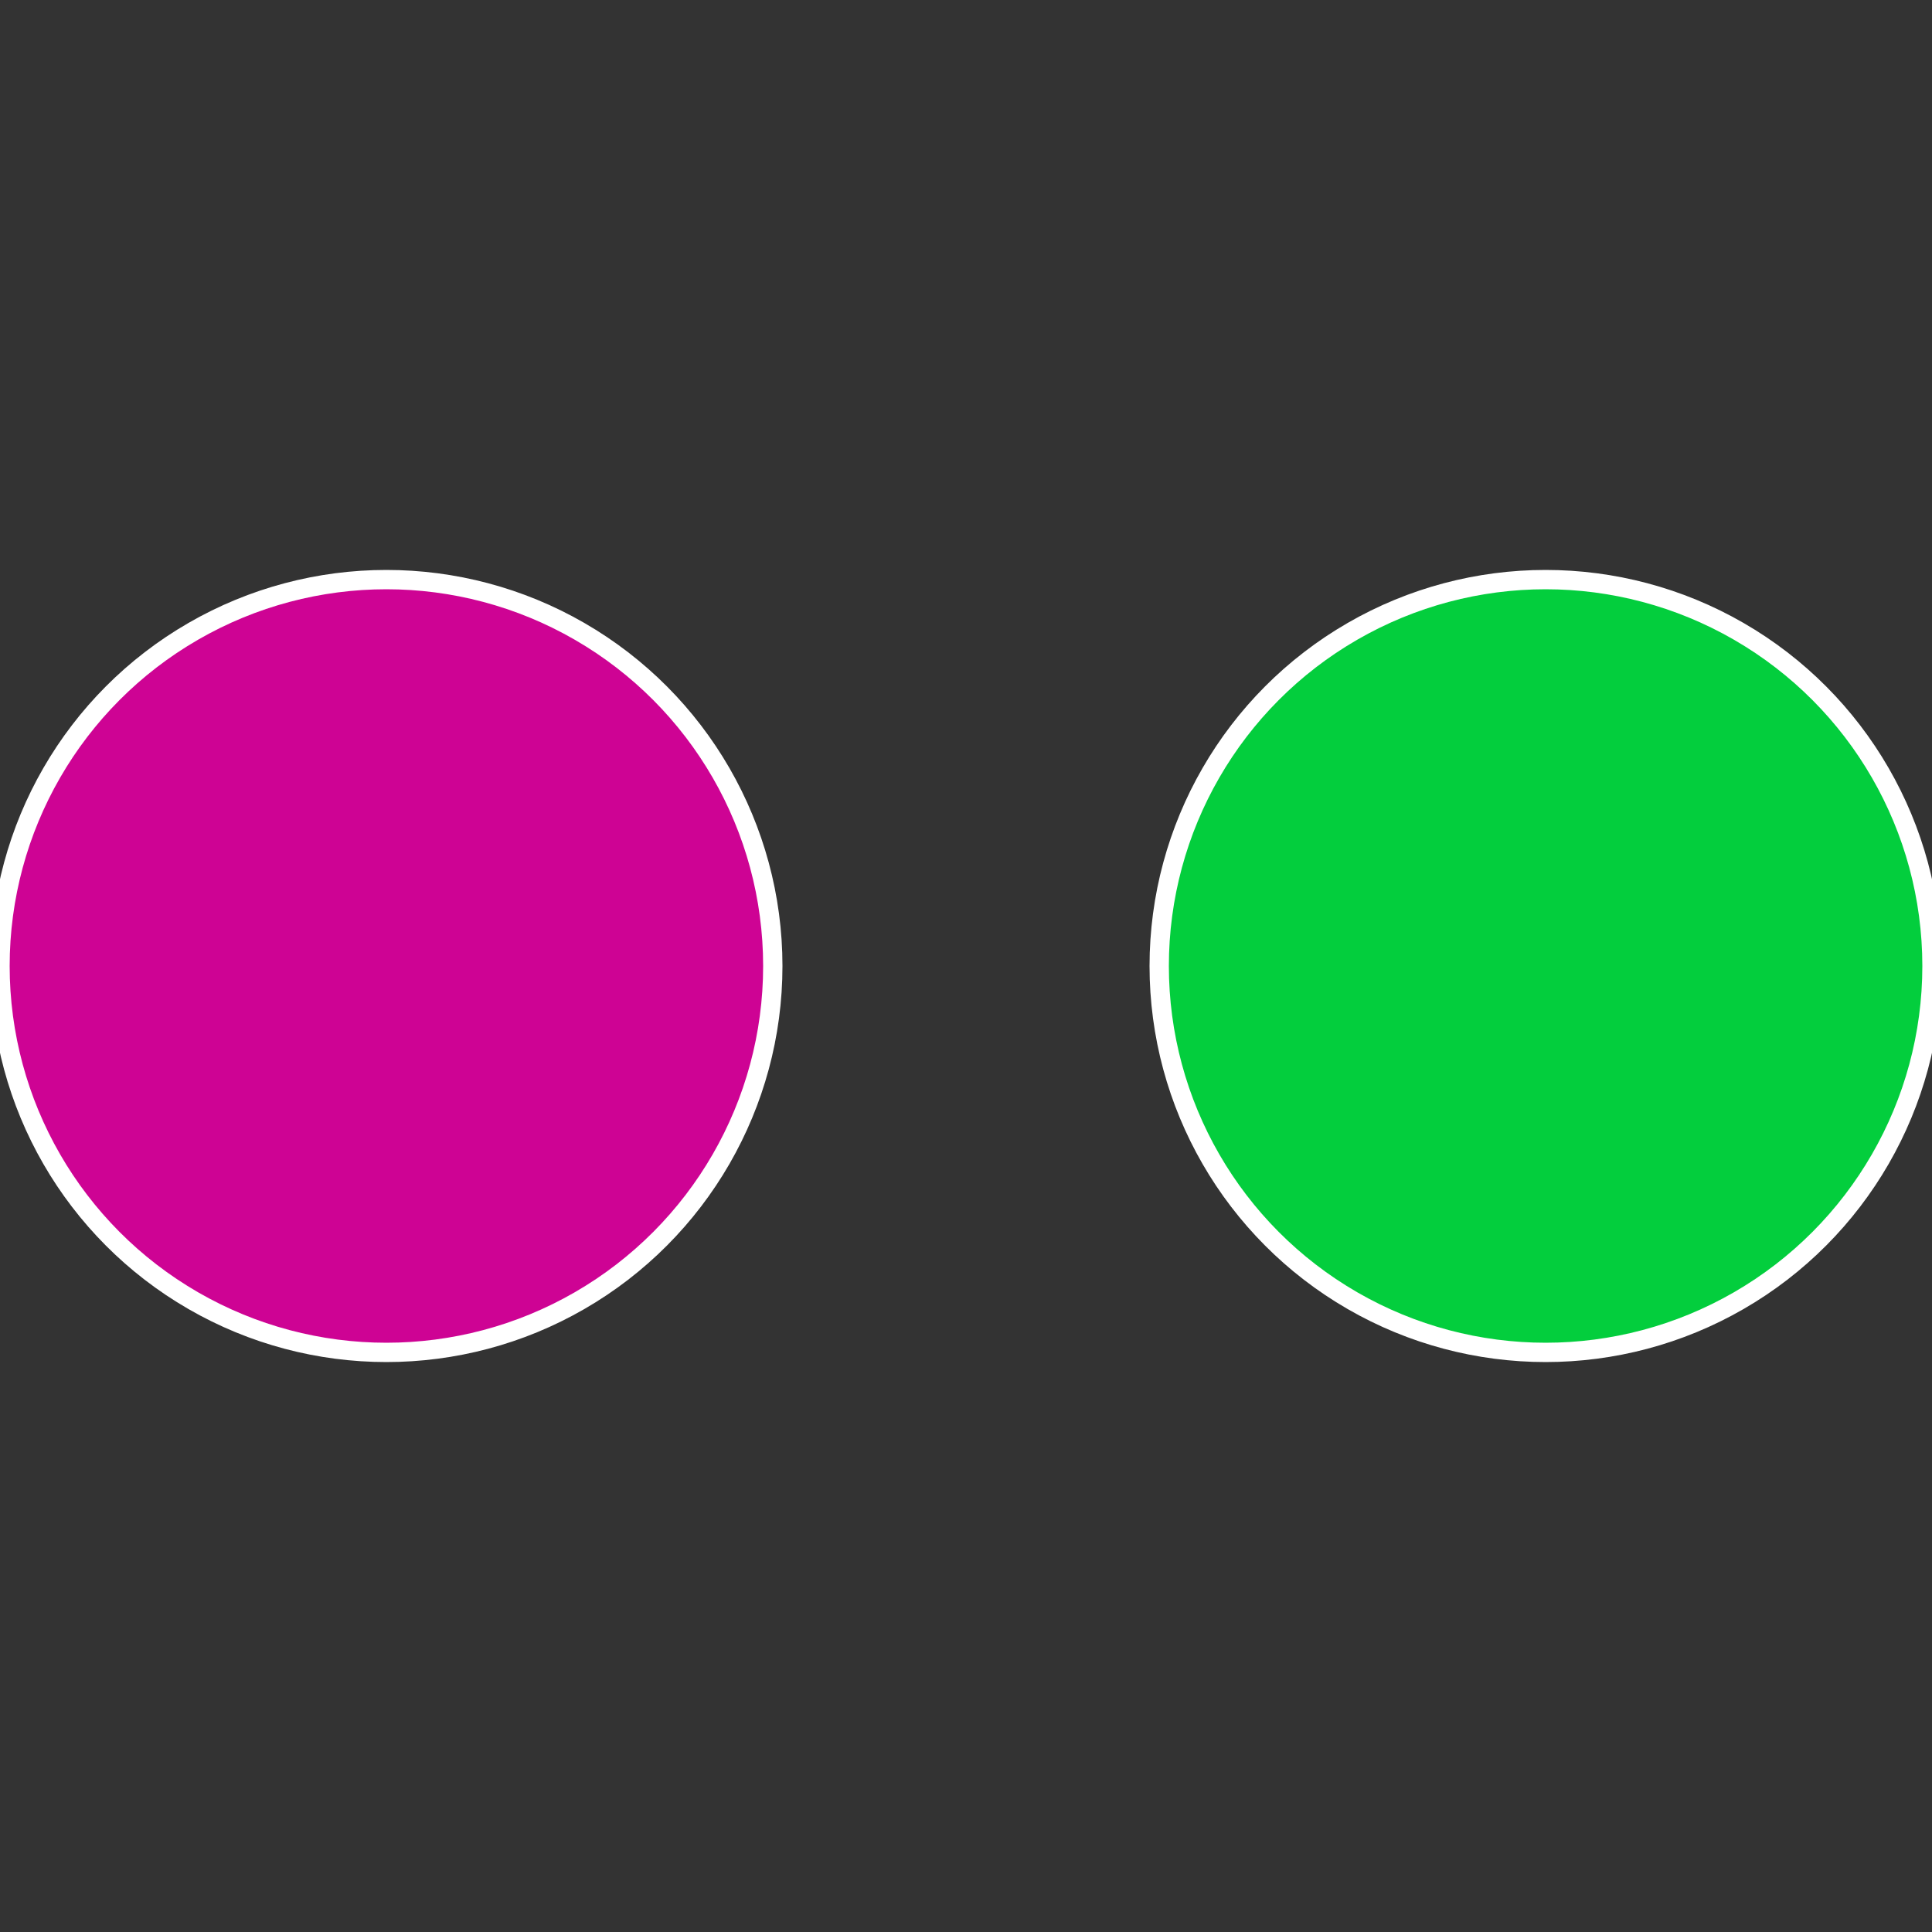
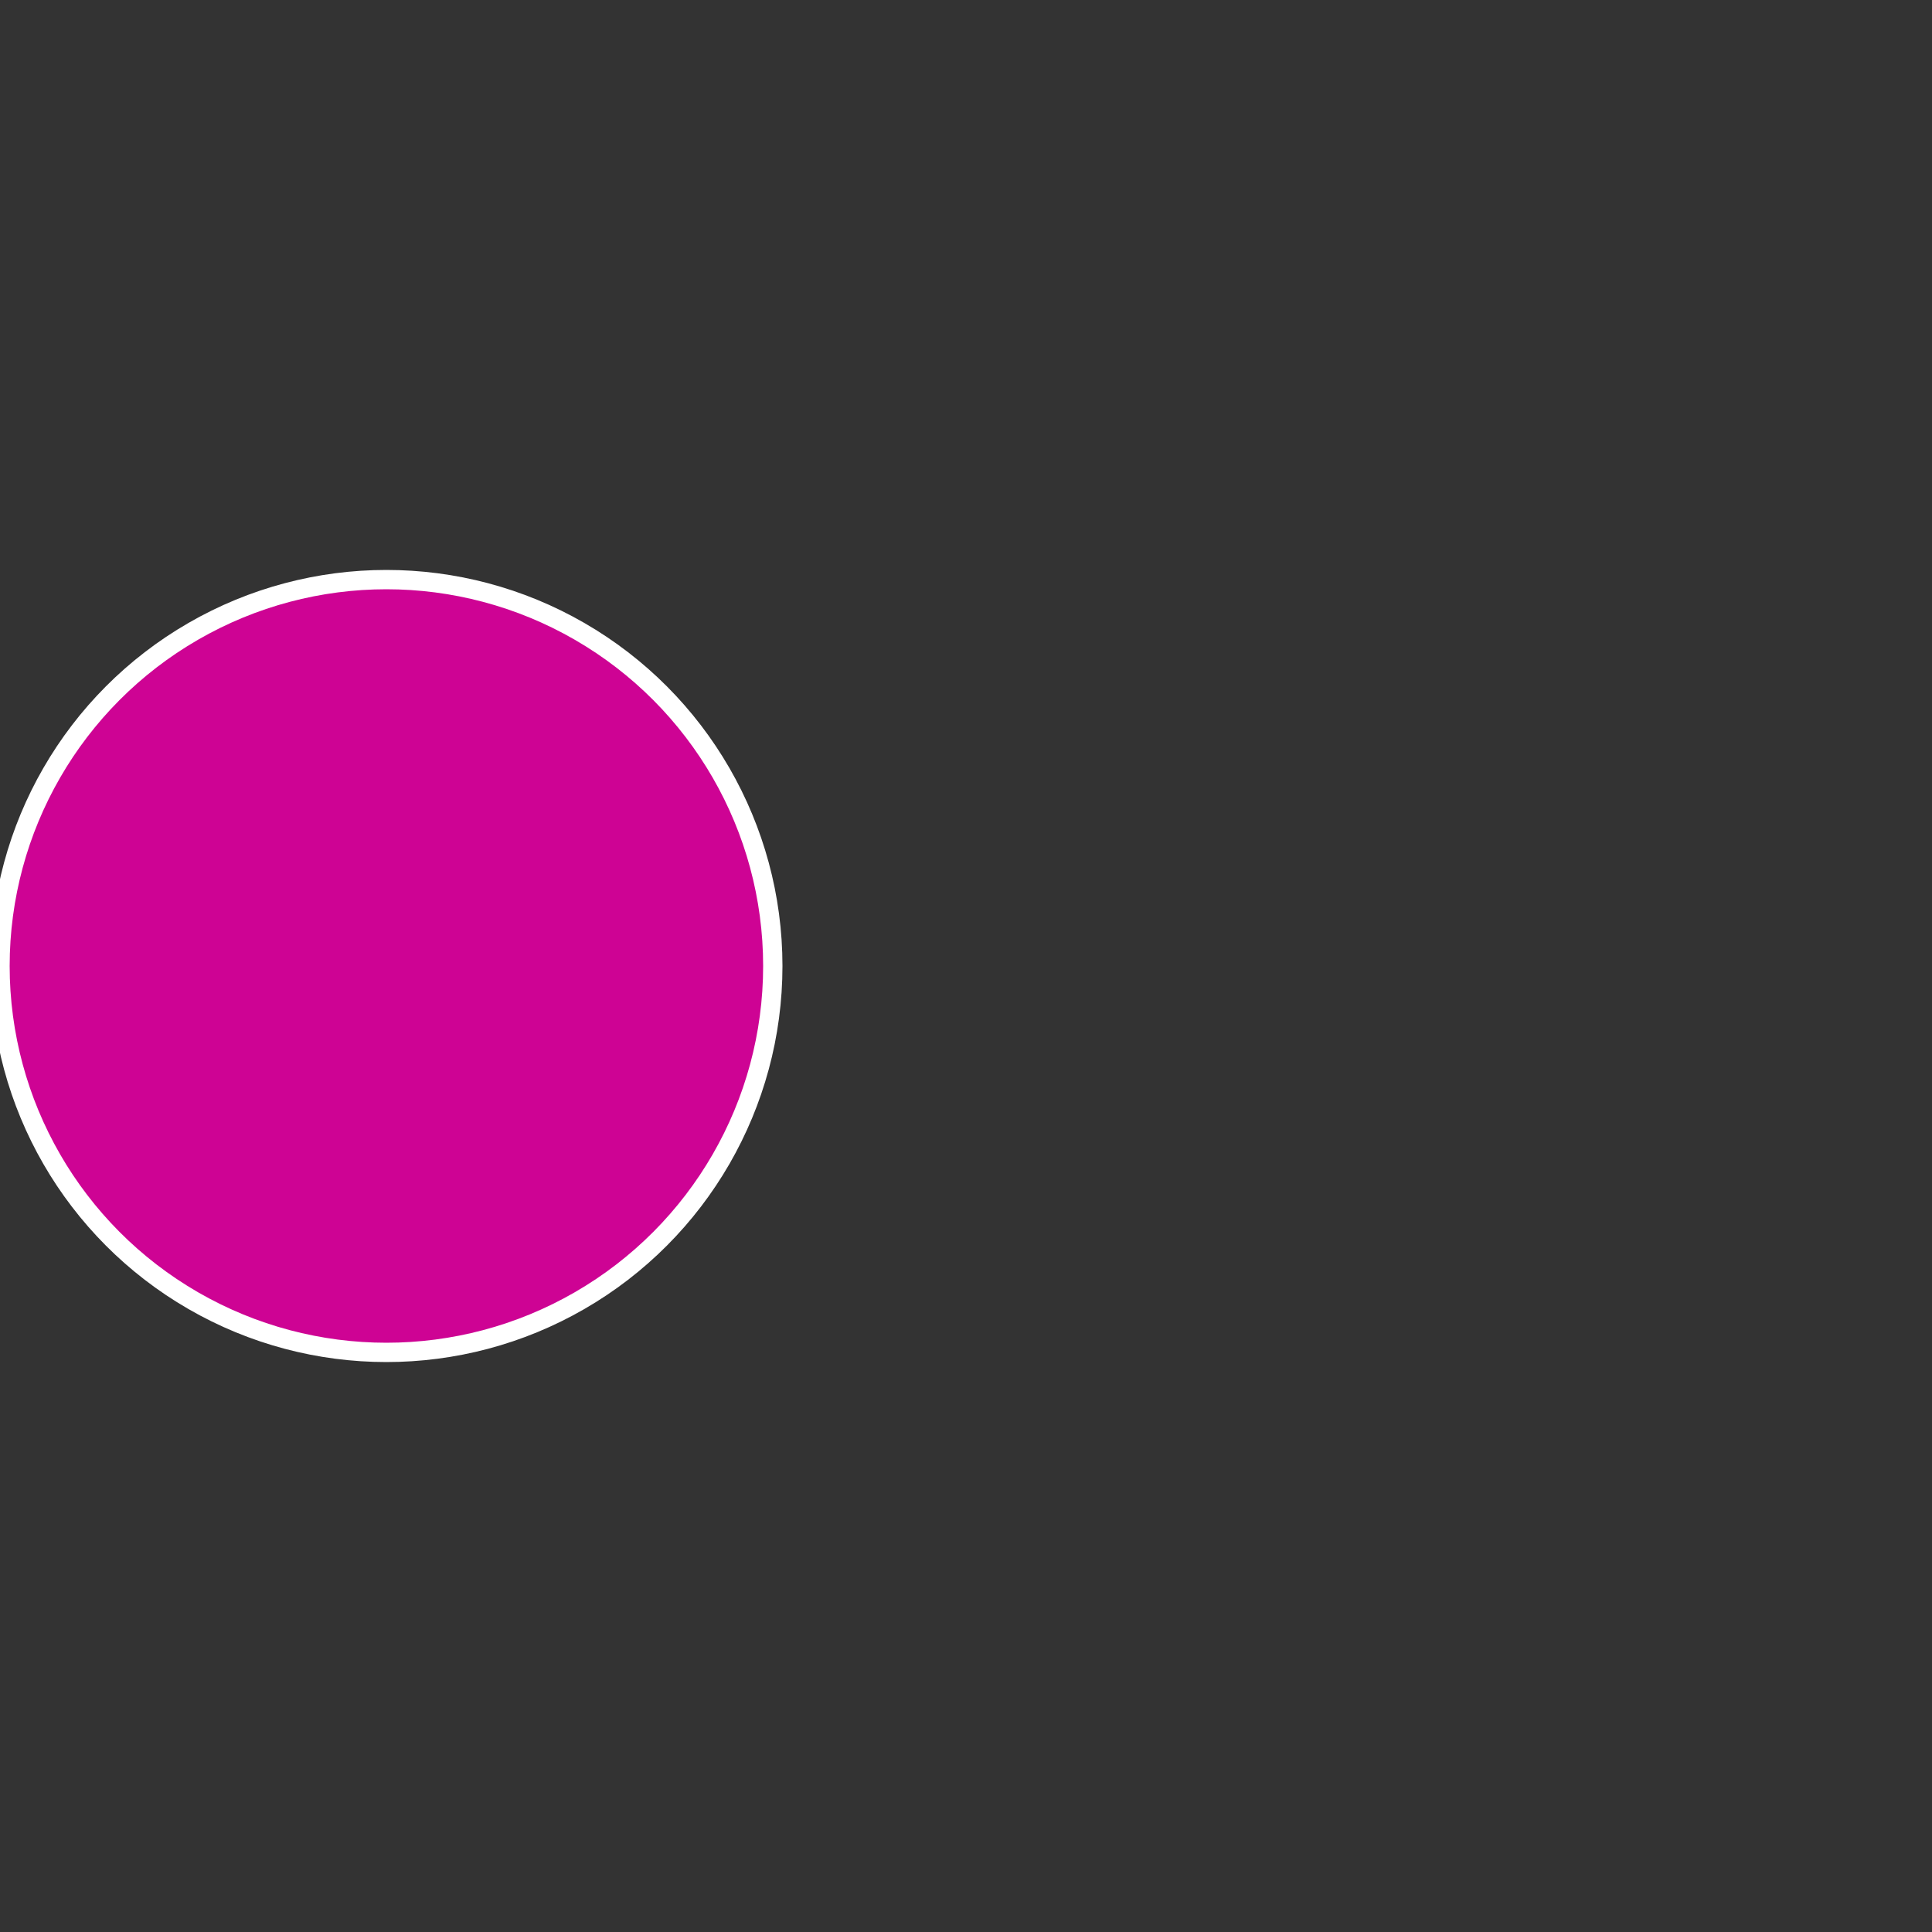
<svg xmlns="http://www.w3.org/2000/svg" width="500" height="500" viewBox="-1 -1 2 2">
  <rect x="-1" y="-1" width="2" height="2" fill="#333333" stroke="none" />
-   <circle cx="0.6" cy="0" r="0.4" fill="#03ce3d" stroke="#fff" stroke-width="1%" />
  <circle cx="-0.6" cy="7.3478807948841E-17" r="0.4" fill="#ce0394" stroke="#fff" stroke-width="1%" />
</svg>